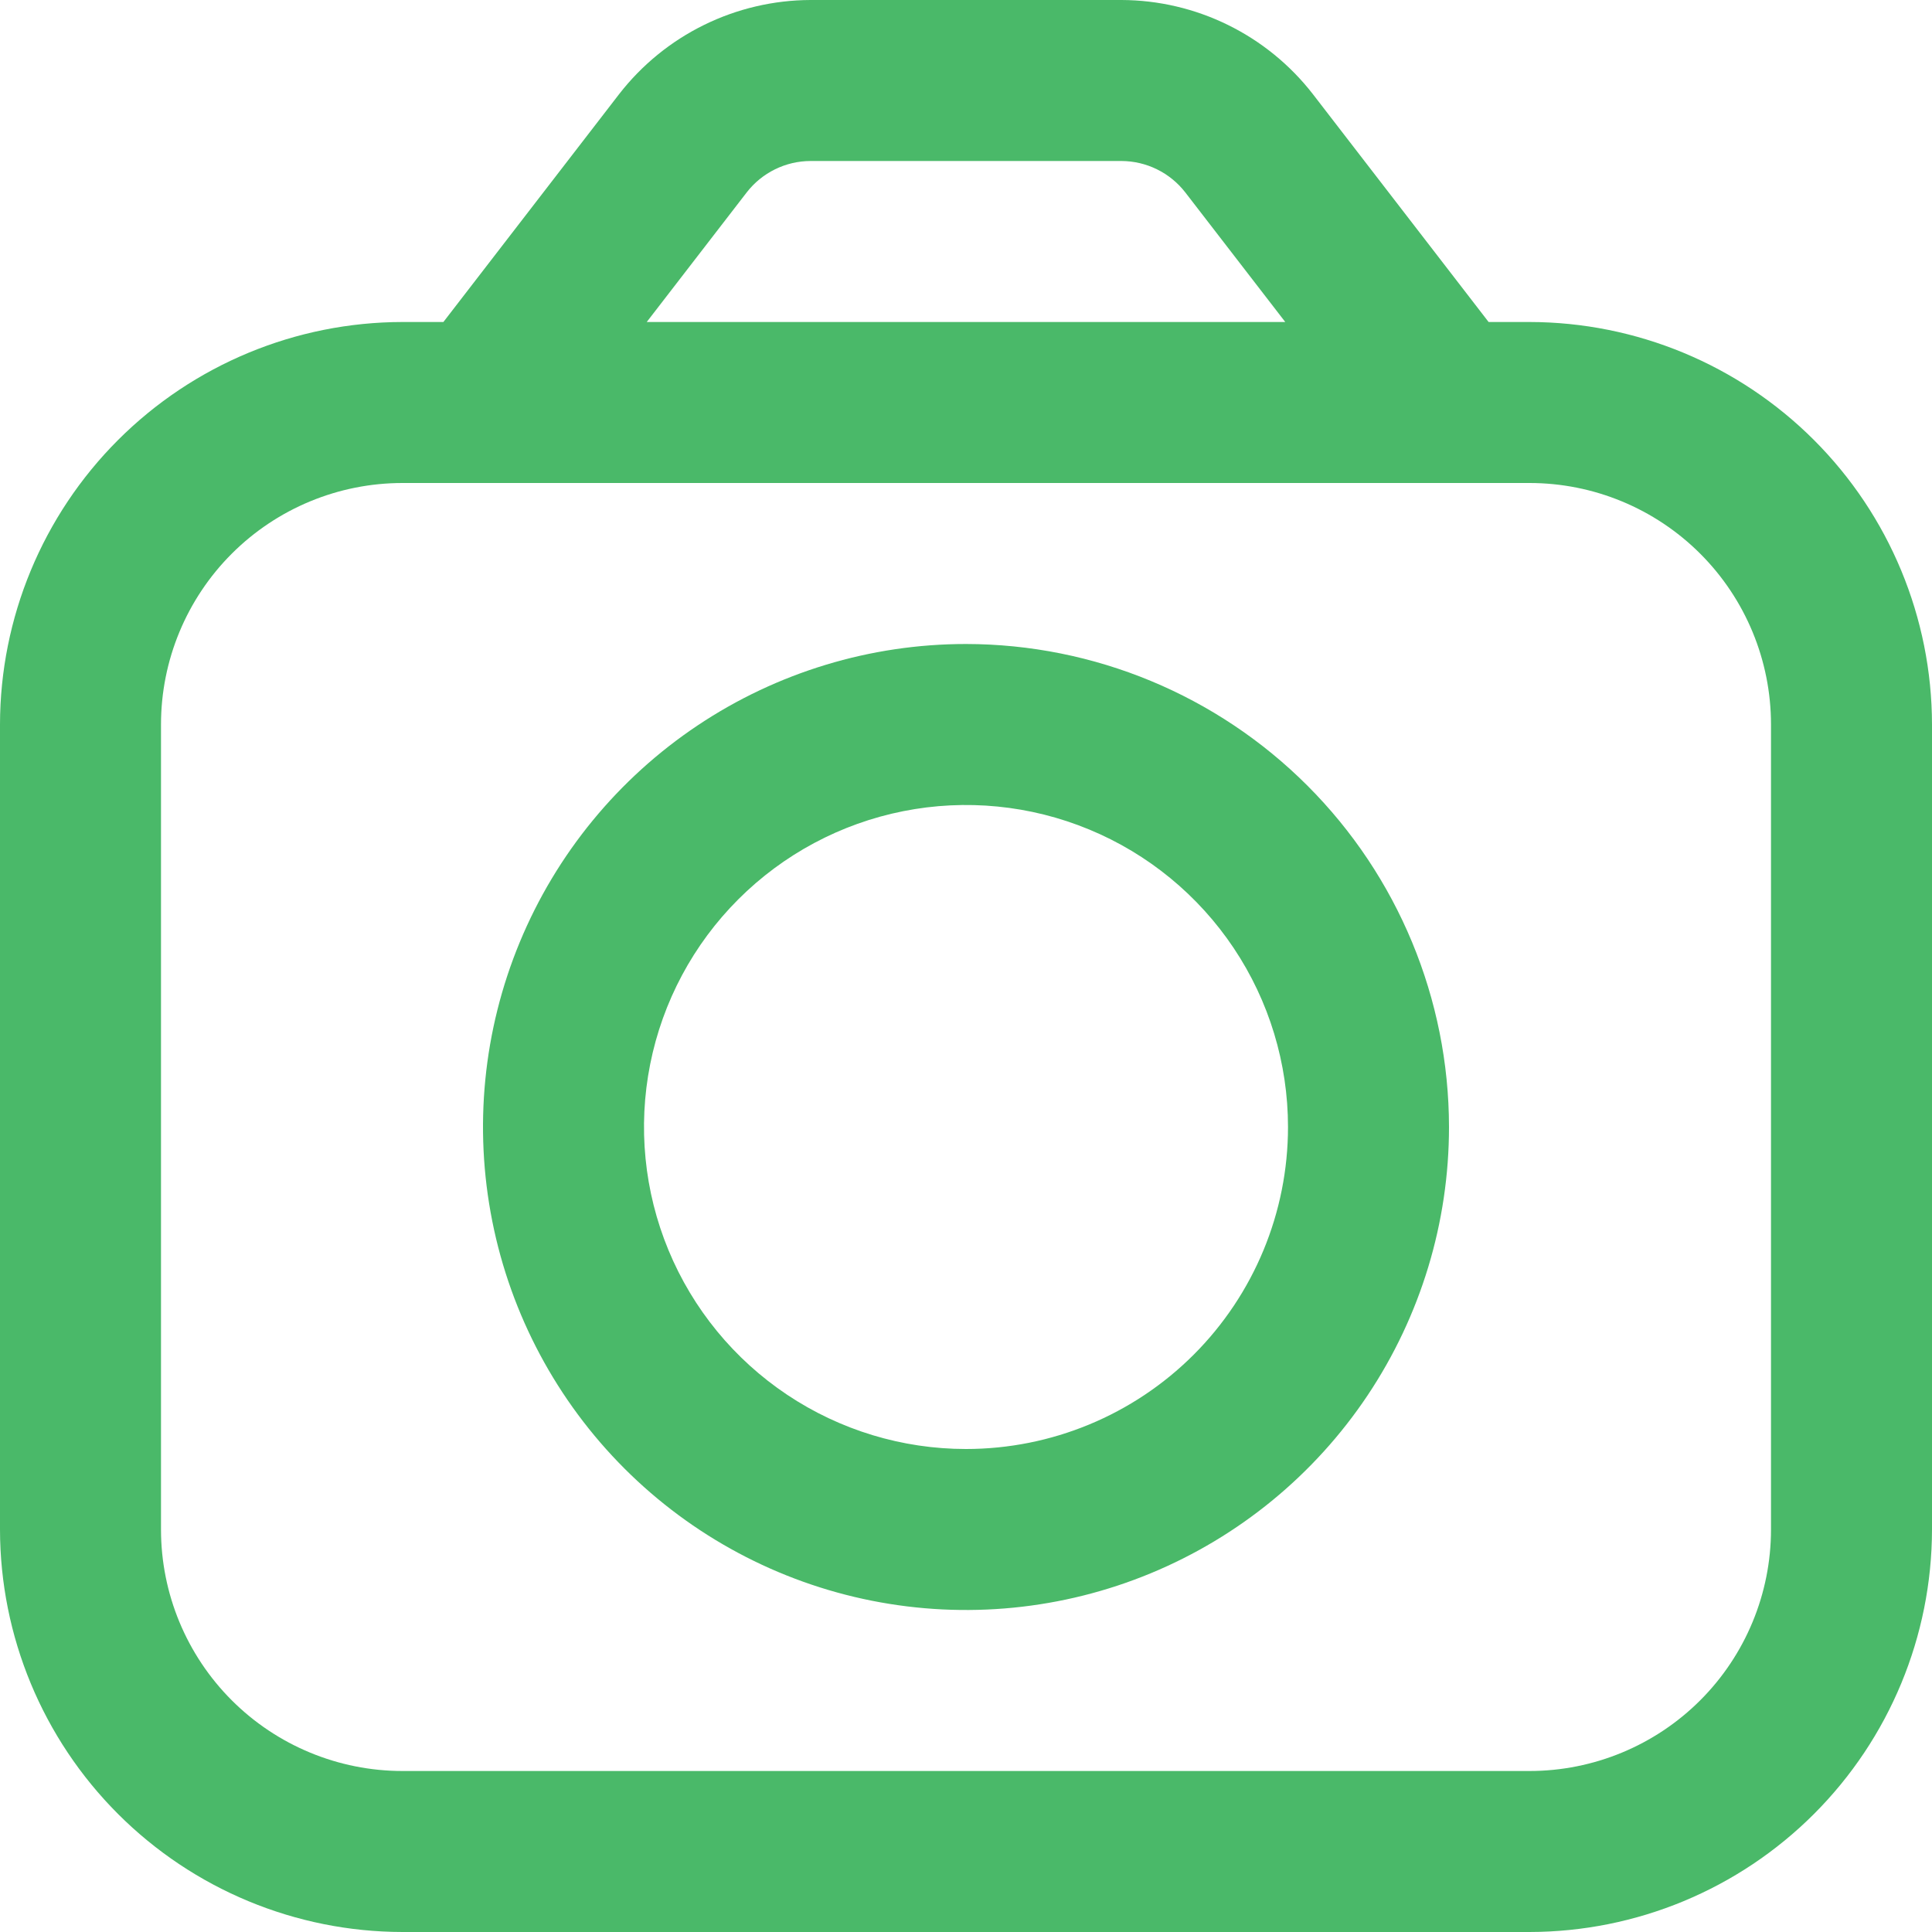
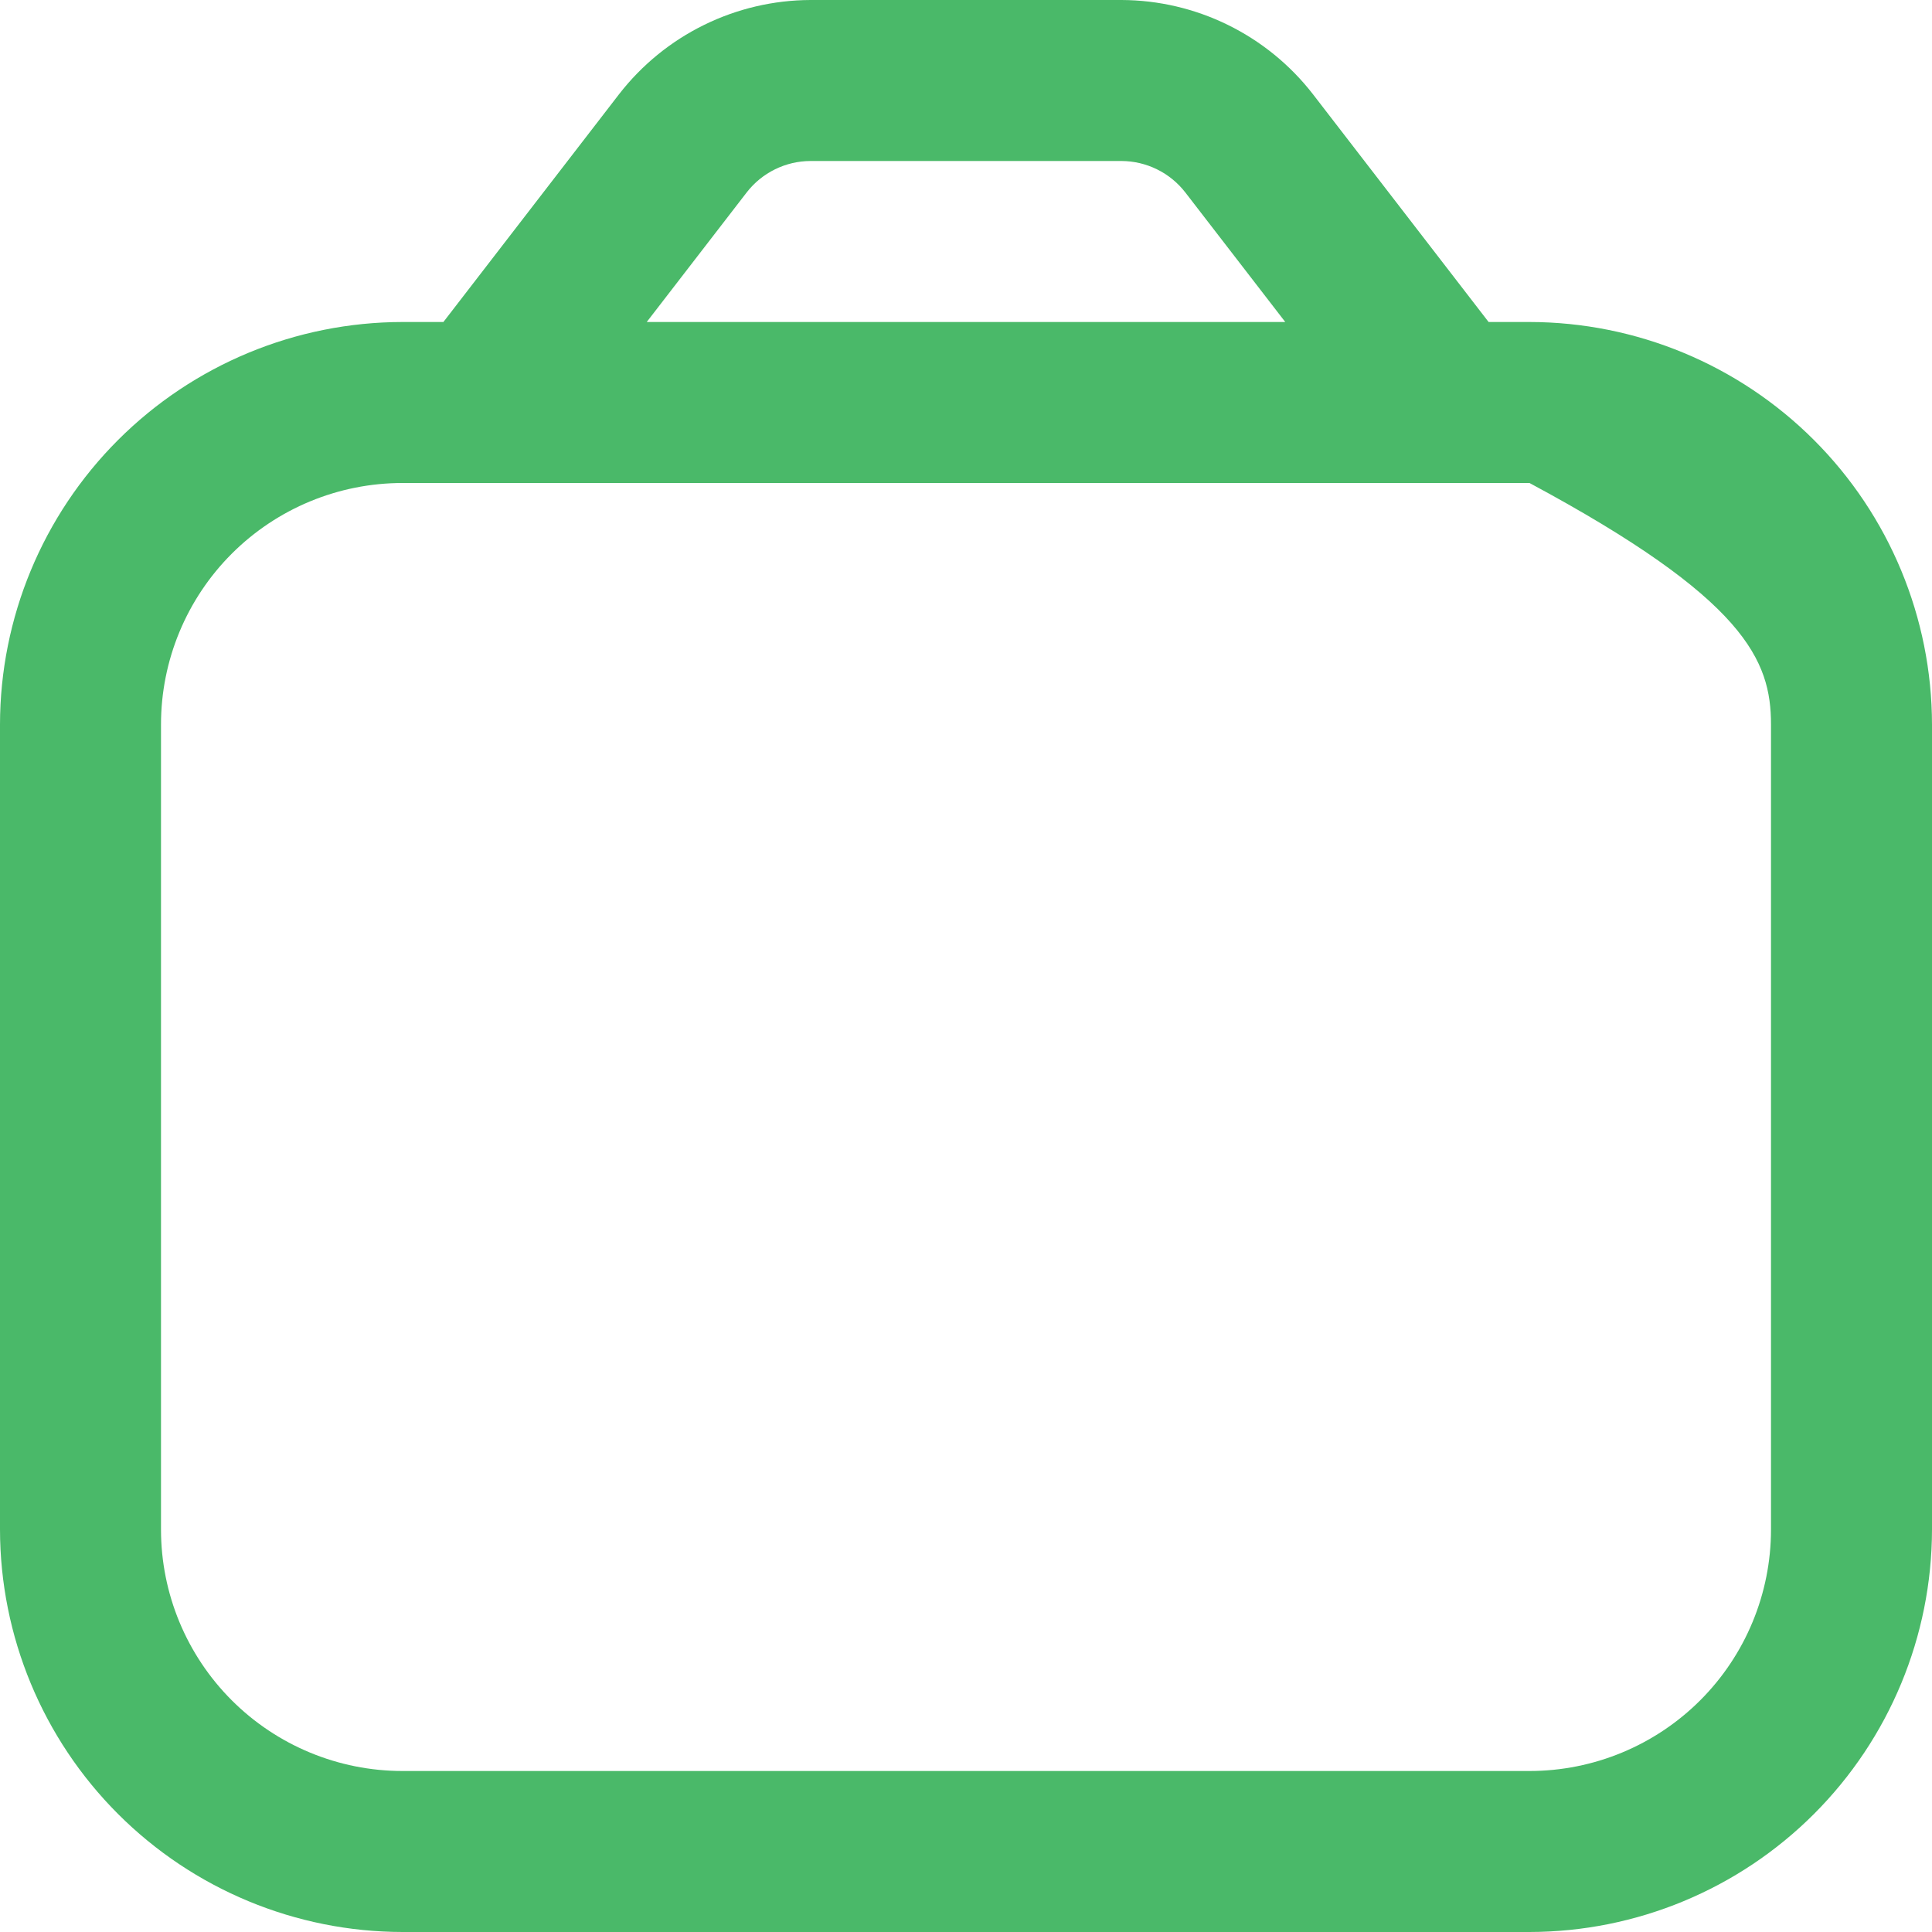
<svg xmlns="http://www.w3.org/2000/svg" width="252" height="252" viewBox="0 0 252 252" fill="none">
-   <path d="M199.5 42H194.166L171.234 12.264C168.279 8.461 164.496 5.38 160.174 3.256C155.852 1.131 151.102 0.017 146.286 0L105.714 0C100.898 0.017 96.148 1.131 91.826 3.256C87.504 5.38 83.722 8.461 80.766 12.264L57.834 42H52.5C38.581 42.017 25.237 47.553 15.395 57.395C5.553 67.237 0.017 80.581 0 94.5L0 199.5C0.017 213.419 5.553 226.763 15.395 236.605C25.237 246.447 38.581 251.983 52.5 252H199.5C213.419 251.983 226.763 246.447 236.605 236.605C246.447 226.763 251.983 213.419 252 199.5V94.5C251.983 80.581 246.447 67.237 236.605 57.395C226.763 47.553 213.419 42.017 199.5 42ZM97.398 25.095C98.382 23.825 99.642 22.796 101.083 22.087C102.524 21.377 104.108 21.005 105.714 21H146.286C147.892 21.007 149.475 21.379 150.916 22.089C152.357 22.798 153.617 23.826 154.602 25.095L167.643 42H84.357L97.398 25.095ZM231 199.5C231 207.854 227.681 215.866 221.774 221.774C215.866 227.681 207.854 231 199.5 231H52.5C44.146 231 36.133 227.681 30.226 221.774C24.319 215.866 21 207.854 21 199.5V94.5C21 86.146 24.319 78.133 30.226 72.226C36.133 66.319 44.146 63 52.5 63H199.5C207.854 63 215.866 66.319 221.774 72.226C227.681 78.133 231 86.146 231 94.5V199.5Z" fill="#4AB969" />
-   <path d="M126 84C113.54 84 101.359 87.695 90.999 94.617C80.639 101.54 72.564 111.379 67.796 122.891C63.027 134.403 61.78 147.07 64.211 159.291C66.641 171.511 72.642 182.737 81.452 191.548C90.263 200.358 101.489 206.359 113.709 208.789C125.93 211.22 138.597 209.973 150.109 205.204C161.621 200.436 171.46 192.361 178.383 182.001C185.305 171.641 189 159.46 189 147C188.983 130.296 182.341 114.282 170.529 102.471C158.718 90.659 142.704 84.017 126 84ZM126 189C117.693 189 109.573 186.537 102.666 181.922C95.759 177.307 90.376 170.747 87.197 163.073C84.018 155.398 83.186 146.953 84.807 138.806C86.428 130.659 90.428 123.175 96.302 117.302C102.175 111.428 109.659 107.428 117.806 105.807C125.953 104.186 134.398 105.018 142.073 108.197C149.747 111.376 156.307 116.759 160.922 123.666C165.537 130.573 168 138.693 168 147C168 158.139 163.575 168.822 155.699 176.698C147.822 184.575 137.139 189 126 189Z" fill="#4AB969" />
+   <path d="M199.5 42H194.166L171.234 12.264C168.279 8.461 164.496 5.38 160.174 3.256C155.852 1.131 151.102 0.017 146.286 0L105.714 0C100.898 0.017 96.148 1.131 91.826 3.256C87.504 5.38 83.722 8.461 80.766 12.264L57.834 42H52.5C38.581 42.017 25.237 47.553 15.395 57.395C5.553 67.237 0.017 80.581 0 94.5L0 199.5C0.017 213.419 5.553 226.763 15.395 236.605C25.237 246.447 38.581 251.983 52.5 252H199.5C213.419 251.983 226.763 246.447 236.605 236.605C246.447 226.763 251.983 213.419 252 199.5V94.5C251.983 80.581 246.447 67.237 236.605 57.395C226.763 47.553 213.419 42.017 199.5 42ZM97.398 25.095C98.382 23.825 99.642 22.796 101.083 22.087C102.524 21.377 104.108 21.005 105.714 21H146.286C147.892 21.007 149.475 21.379 150.916 22.089C152.357 22.798 153.617 23.826 154.602 25.095L167.643 42H84.357L97.398 25.095ZM231 199.5C231 207.854 227.681 215.866 221.774 221.774C215.866 227.681 207.854 231 199.5 231H52.5C44.146 231 36.133 227.681 30.226 221.774C24.319 215.866 21 207.854 21 199.5V94.5C21 86.146 24.319 78.133 30.226 72.226C36.133 66.319 44.146 63 52.5 63H199.5C227.681 78.133 231 86.146 231 94.5V199.5Z" fill="#4AB969" />
</svg>